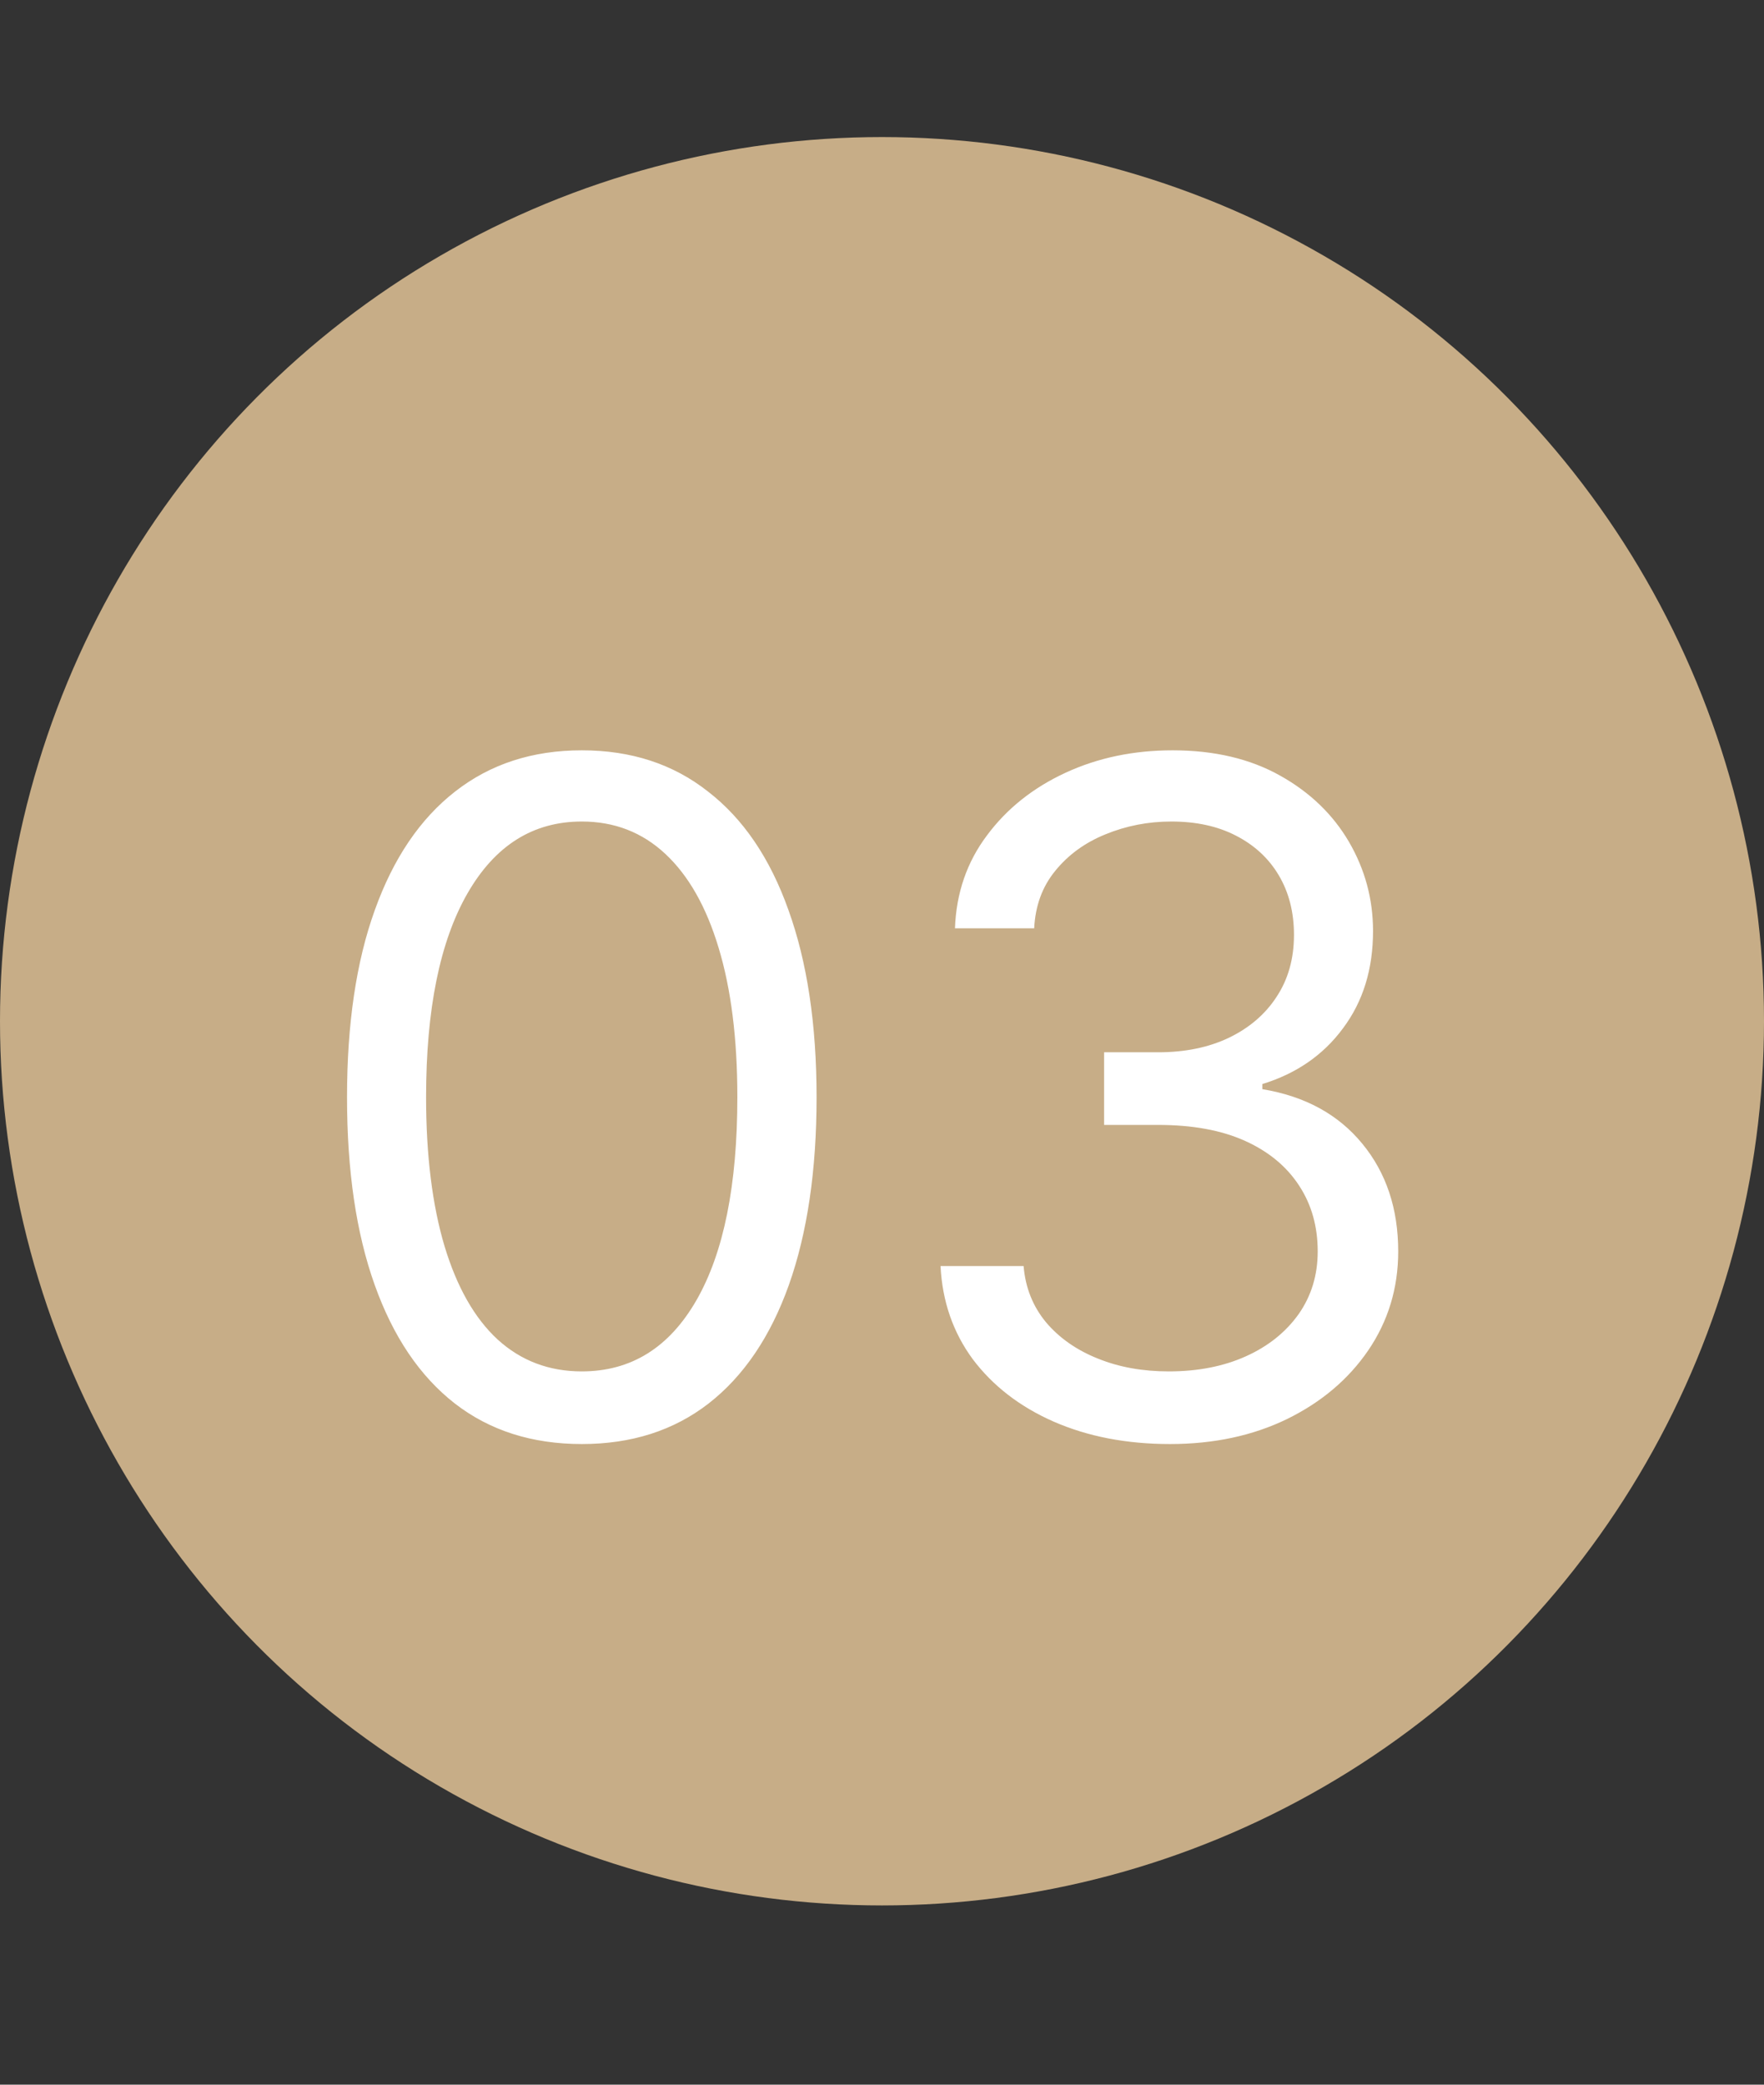
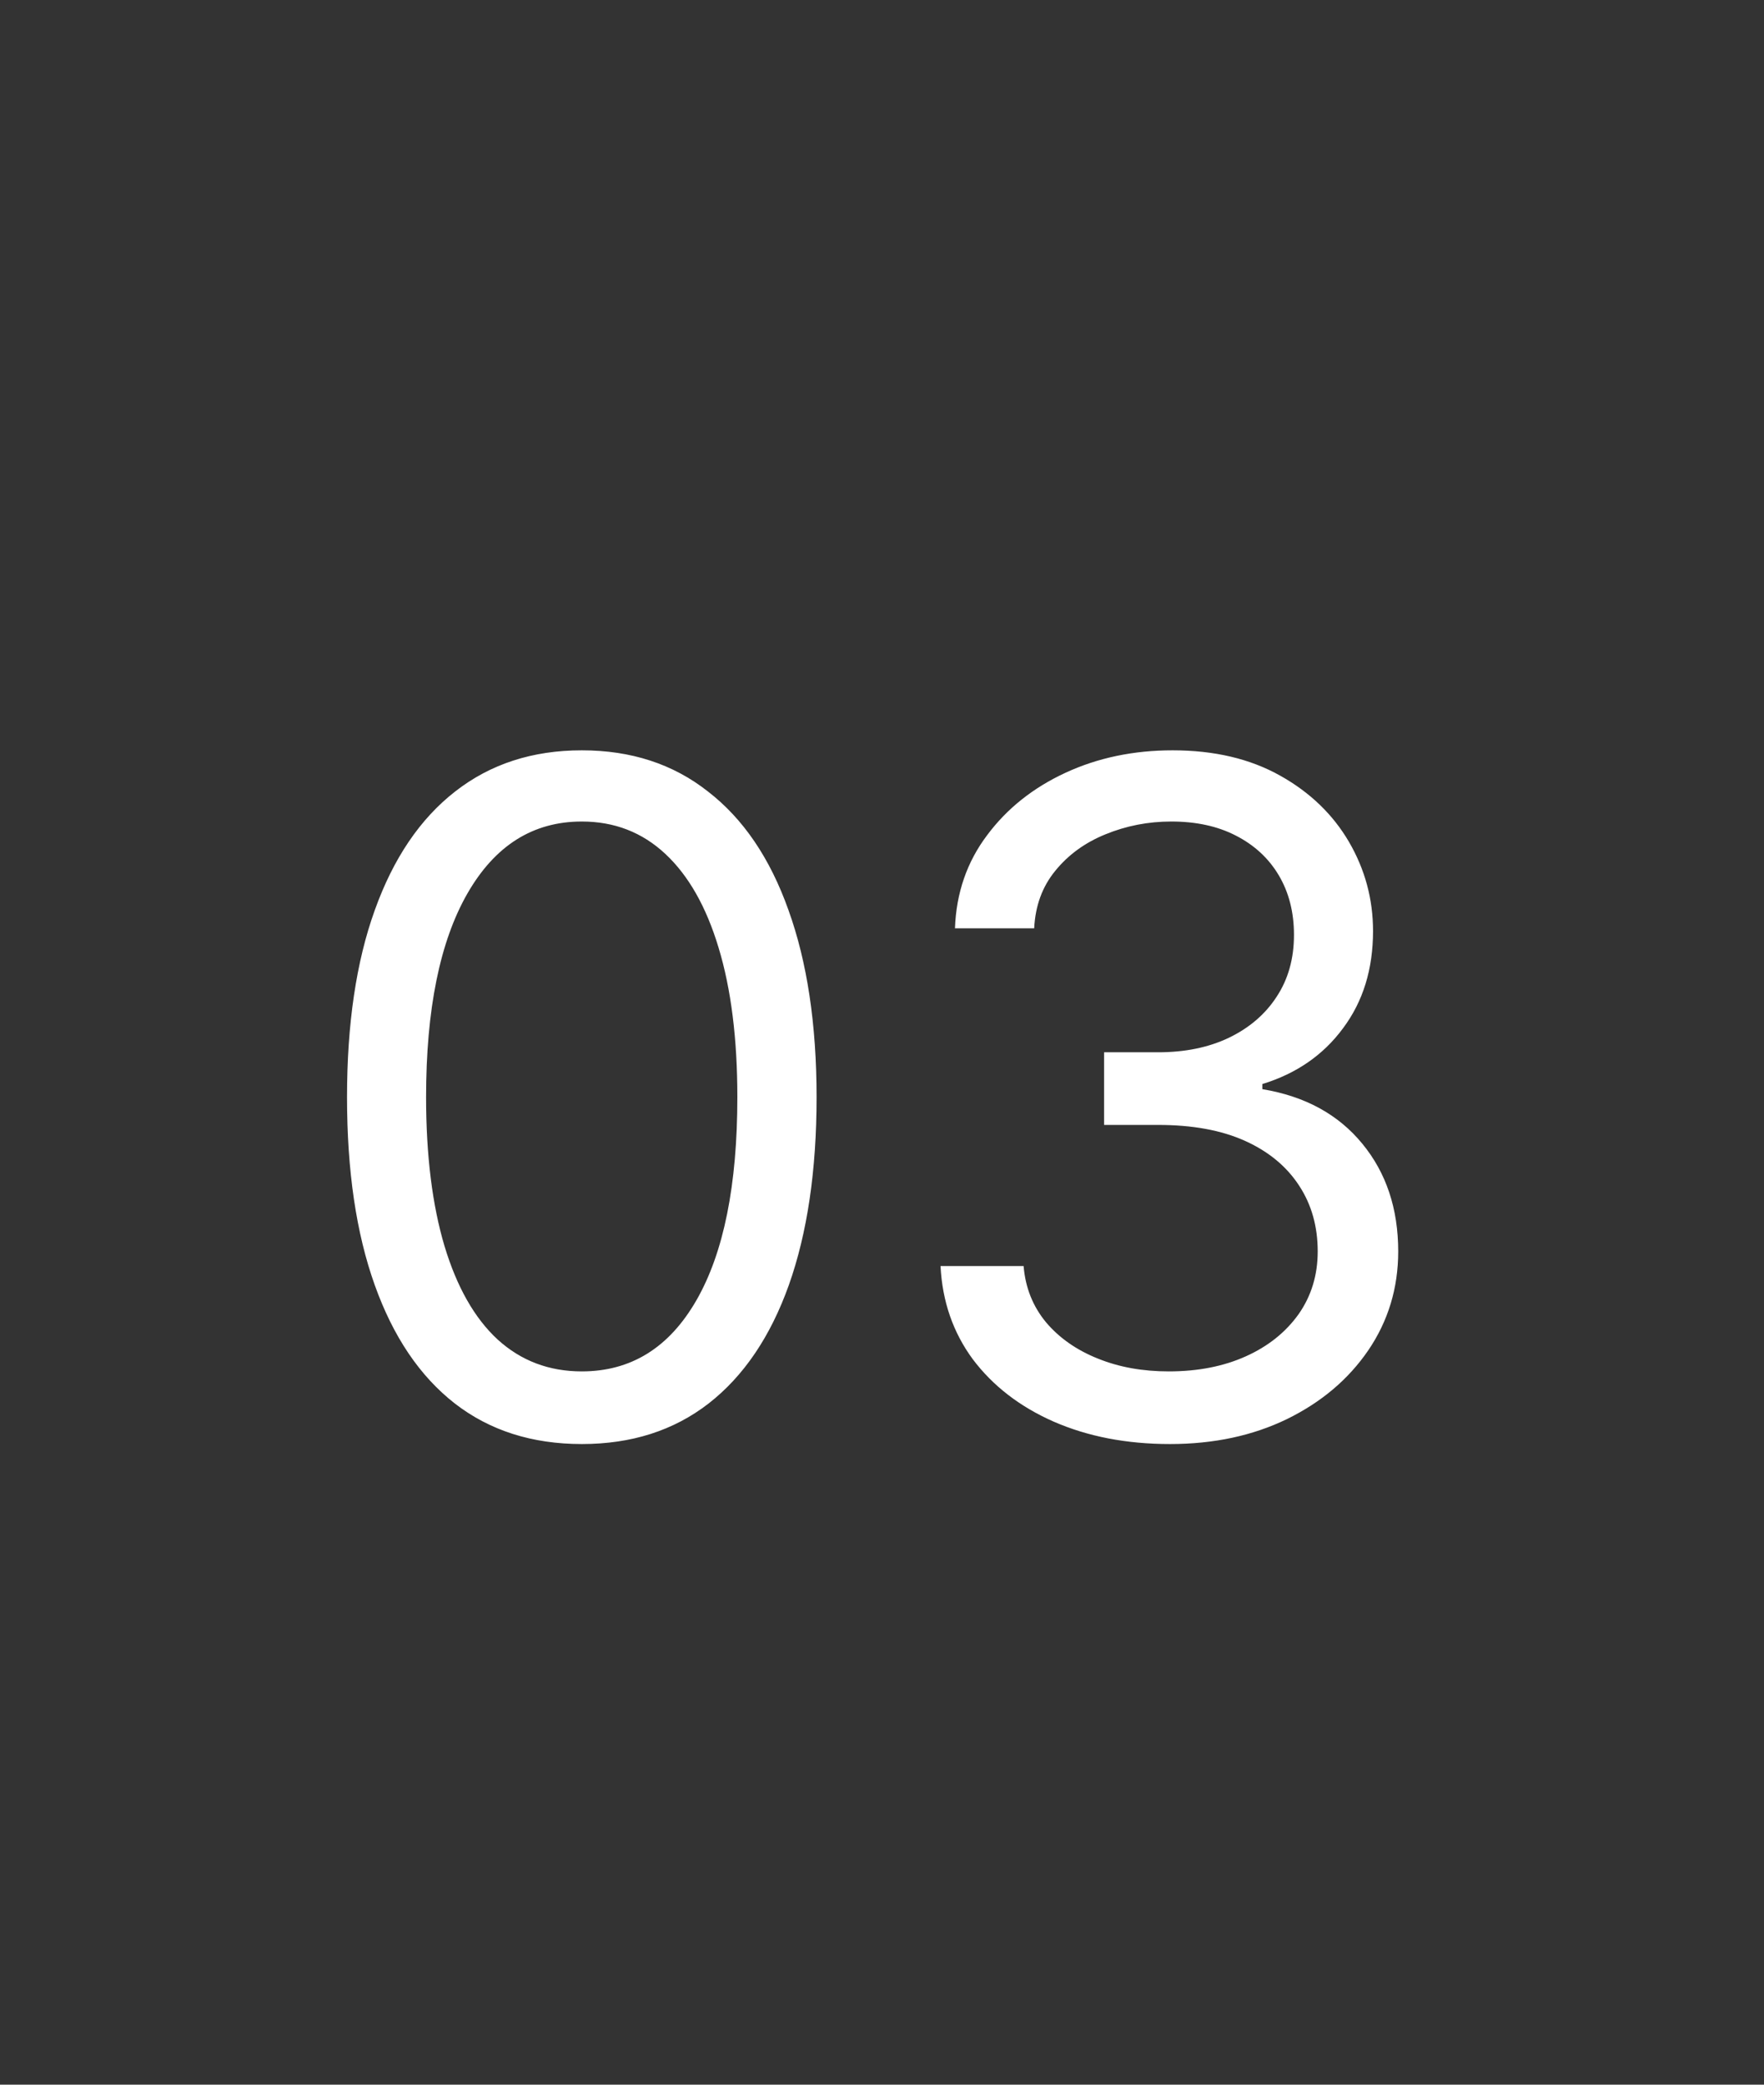
<svg xmlns="http://www.w3.org/2000/svg" width="11" height="13" viewBox="0 0 11 13" fill="none">
  <rect x="0" y="0" width="11" height="13" fill="#333333" stroke="none" />
-   <path d="M0 6.368C0 8.331 1.046 10.159 2.745 11.142C4.449 12.129 6.551 12.129 8.255 11.142C9.954 10.159 11 8.331 11 6.368C11 4.406 9.954 2.578 8.255 1.595C6.551 0.608 4.449 0.608 2.745 1.595C1.046 2.578 0 4.405 0 6.368Z" fill="#C7AD87" />
  <path d="M3.628 9.005C3.318 9.005 3.054 8.921 2.836 8.752C2.618 8.582 2.452 8.336 2.337 8.014C2.221 7.69 2.164 7.3 2.164 6.842C2.164 6.387 2.221 5.998 2.337 5.676C2.453 5.352 2.62 5.106 2.838 4.936C3.058 4.764 3.321 4.679 3.628 4.679C3.935 4.679 4.197 4.764 4.415 4.936C4.635 5.106 4.802 5.352 4.917 5.676C5.033 5.998 5.092 6.387 5.092 6.842C5.092 7.3 5.034 7.69 4.919 8.014C4.804 8.336 4.637 8.582 4.419 8.752C4.201 8.921 3.938 9.005 3.628 9.005ZM3.628 8.552C3.935 8.552 4.173 8.404 4.343 8.108C4.513 7.812 4.598 7.39 4.598 6.842C4.598 6.477 4.559 6.167 4.481 5.91C4.404 5.654 4.293 5.459 4.148 5.324C4.004 5.19 3.831 5.123 3.628 5.123C3.323 5.123 3.086 5.273 2.914 5.573C2.743 5.872 2.657 6.295 2.657 6.842C2.657 7.206 2.696 7.516 2.772 7.771C2.849 8.026 2.959 8.22 3.103 8.353C3.249 8.486 3.424 8.552 3.628 8.552ZM7.296 9.005C7.024 9.005 6.783 8.958 6.57 8.865C6.359 8.772 6.191 8.642 6.066 8.476C5.943 8.309 5.876 8.115 5.865 7.895H6.383C6.394 8.03 6.441 8.147 6.523 8.246C6.605 8.343 6.713 8.419 6.846 8.472C6.979 8.526 7.126 8.552 7.288 8.552C7.469 8.552 7.629 8.521 7.769 8.458C7.909 8.395 8.018 8.307 8.098 8.195C8.177 8.082 8.217 7.952 8.217 7.804C8.217 7.649 8.179 7.513 8.102 7.395C8.025 7.276 7.913 7.182 7.765 7.115C7.617 7.048 7.436 7.015 7.222 7.015H6.885V6.562H7.222C7.389 6.562 7.536 6.532 7.662 6.472C7.789 6.411 7.889 6.326 7.96 6.217C8.033 6.107 8.069 5.978 8.069 5.83C8.069 5.688 8.037 5.564 7.974 5.458C7.911 5.352 7.822 5.27 7.707 5.211C7.593 5.152 7.459 5.123 7.304 5.123C7.159 5.123 7.022 5.15 6.893 5.203C6.765 5.255 6.661 5.331 6.58 5.431C6.499 5.53 6.456 5.649 6.449 5.789H5.955C5.963 5.568 6.03 5.375 6.155 5.209C6.279 5.042 6.443 4.912 6.644 4.819C6.847 4.725 7.07 4.679 7.312 4.679C7.573 4.679 7.796 4.732 7.983 4.837C8.169 4.941 8.312 5.079 8.412 5.25C8.512 5.422 8.562 5.607 8.562 5.806C8.562 6.043 8.5 6.245 8.375 6.412C8.252 6.579 8.084 6.695 7.872 6.76V6.792C8.137 6.836 8.345 6.949 8.495 7.132C8.644 7.313 8.719 7.537 8.719 7.804C8.719 8.033 8.656 8.239 8.532 8.421C8.408 8.602 8.24 8.744 8.026 8.849C7.812 8.953 7.569 9.005 7.296 9.005Z" fill="white" />
</svg>